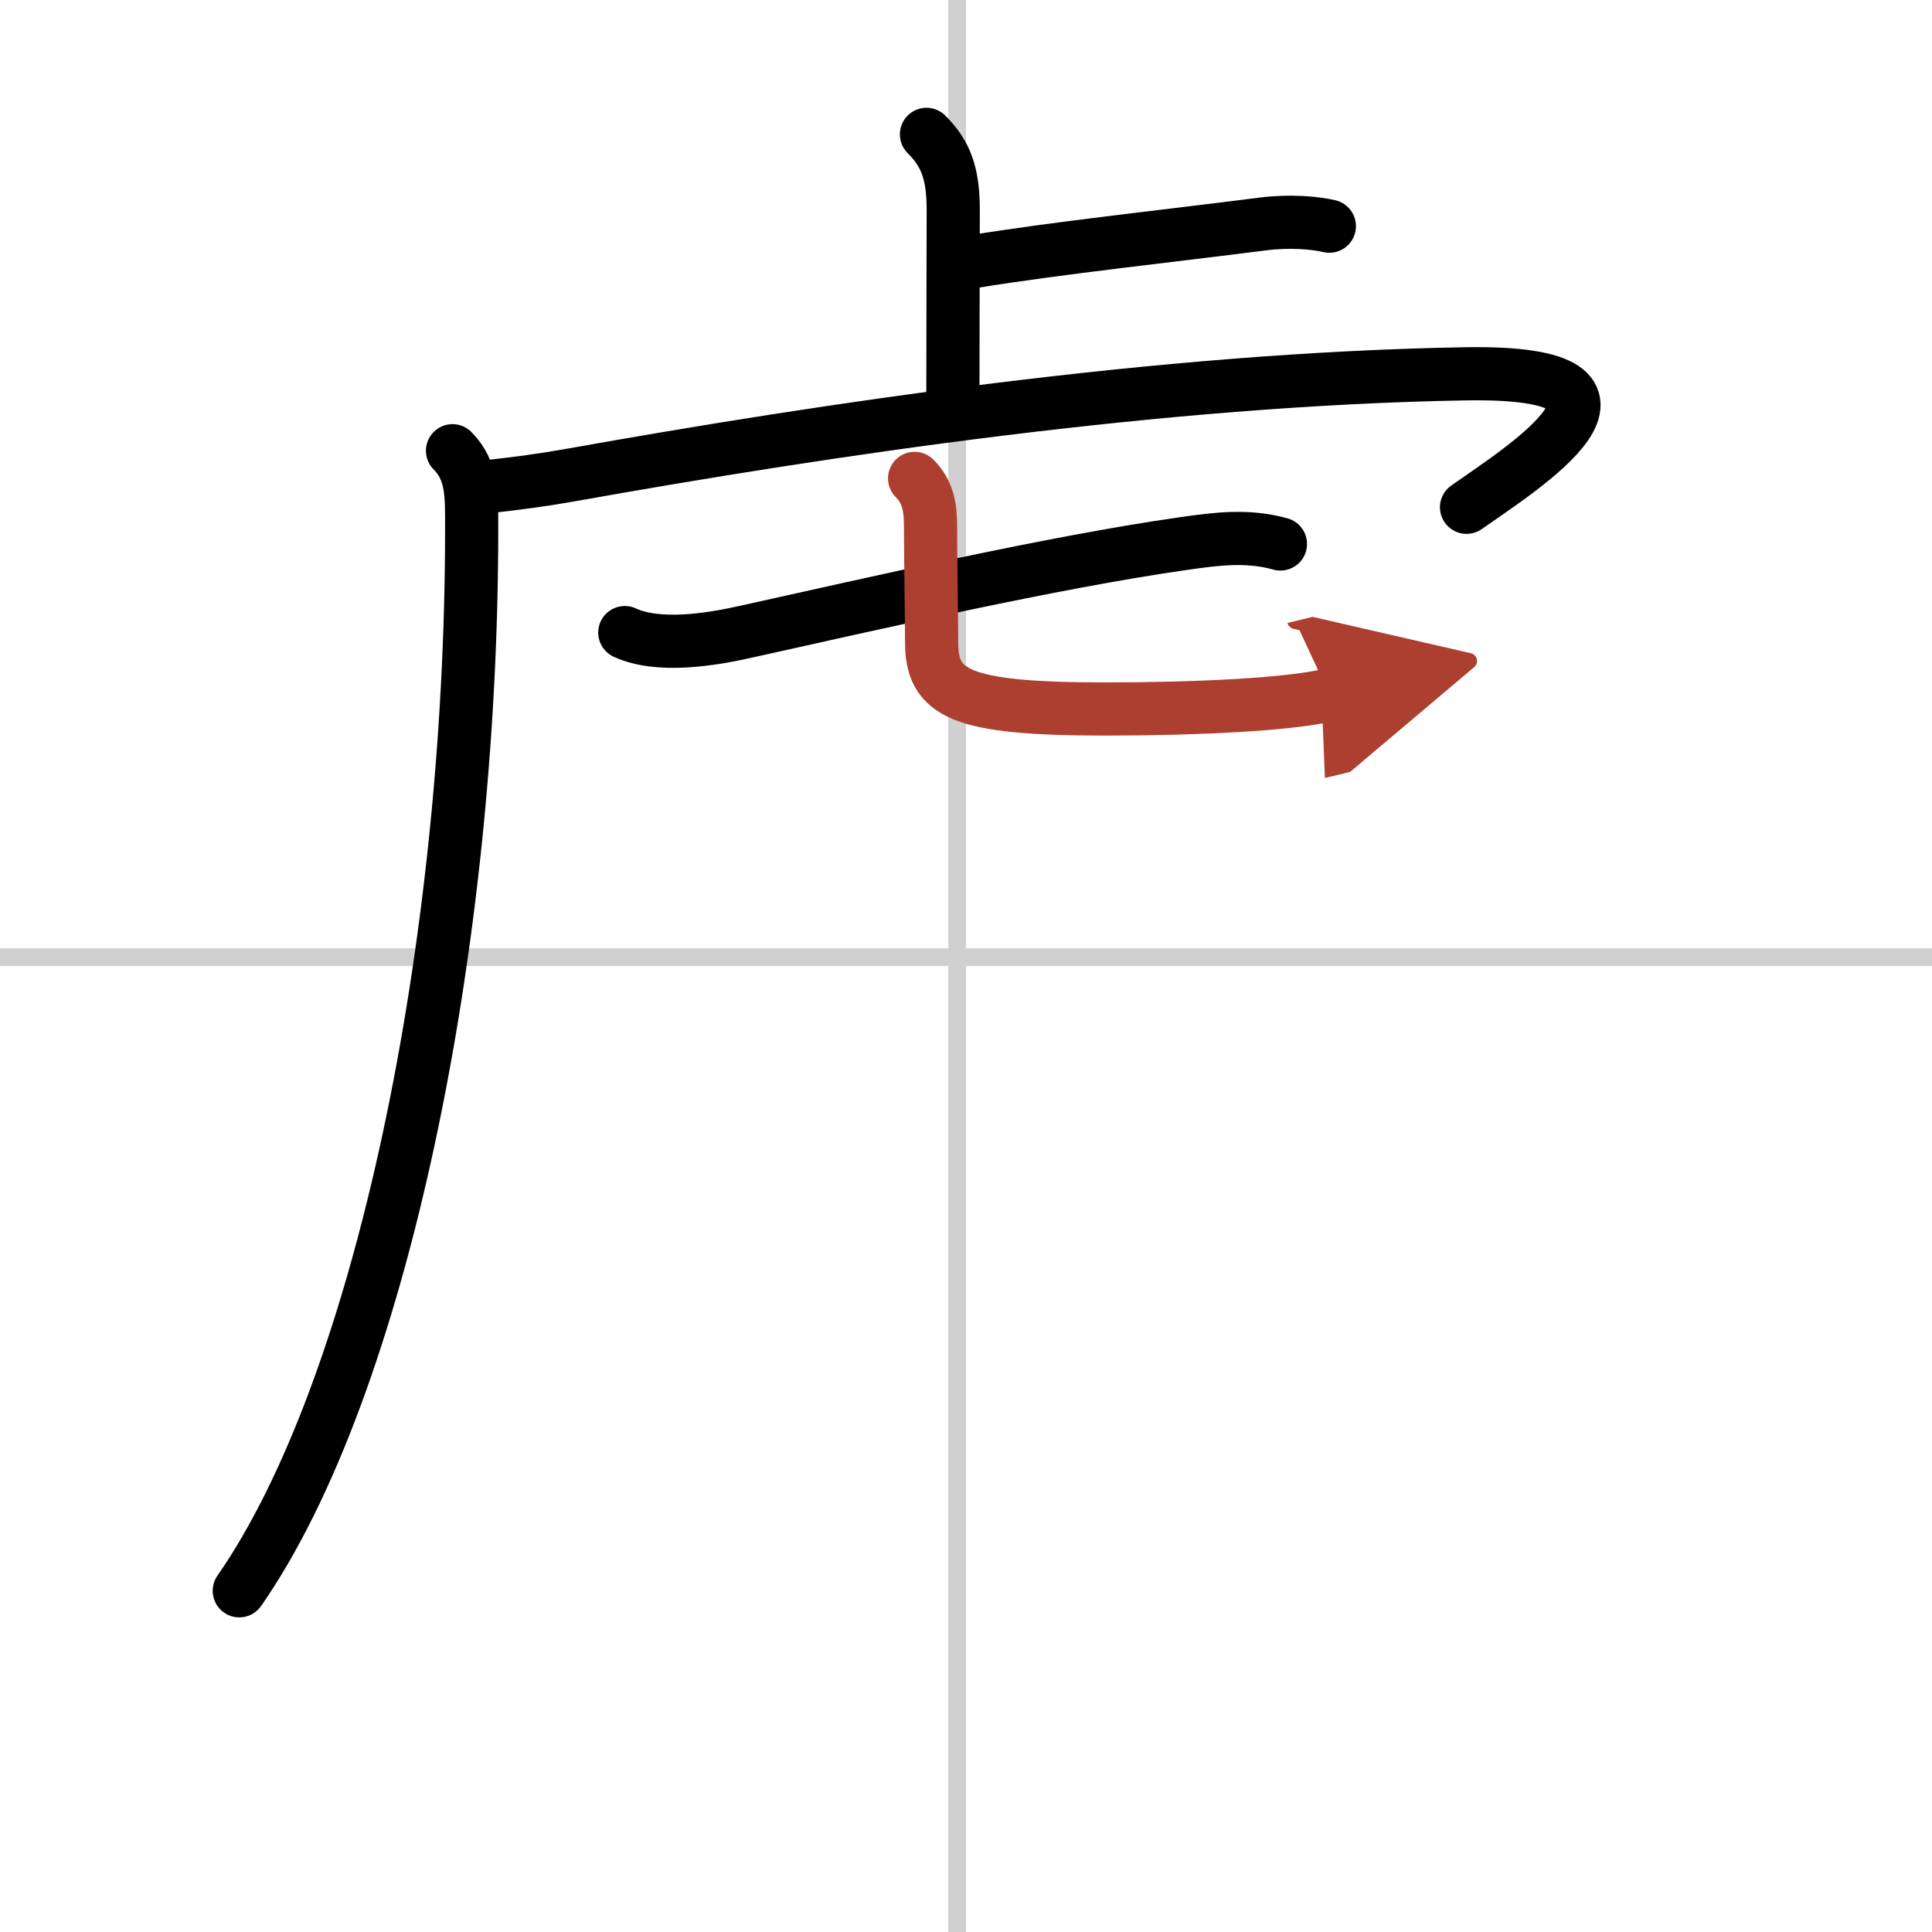
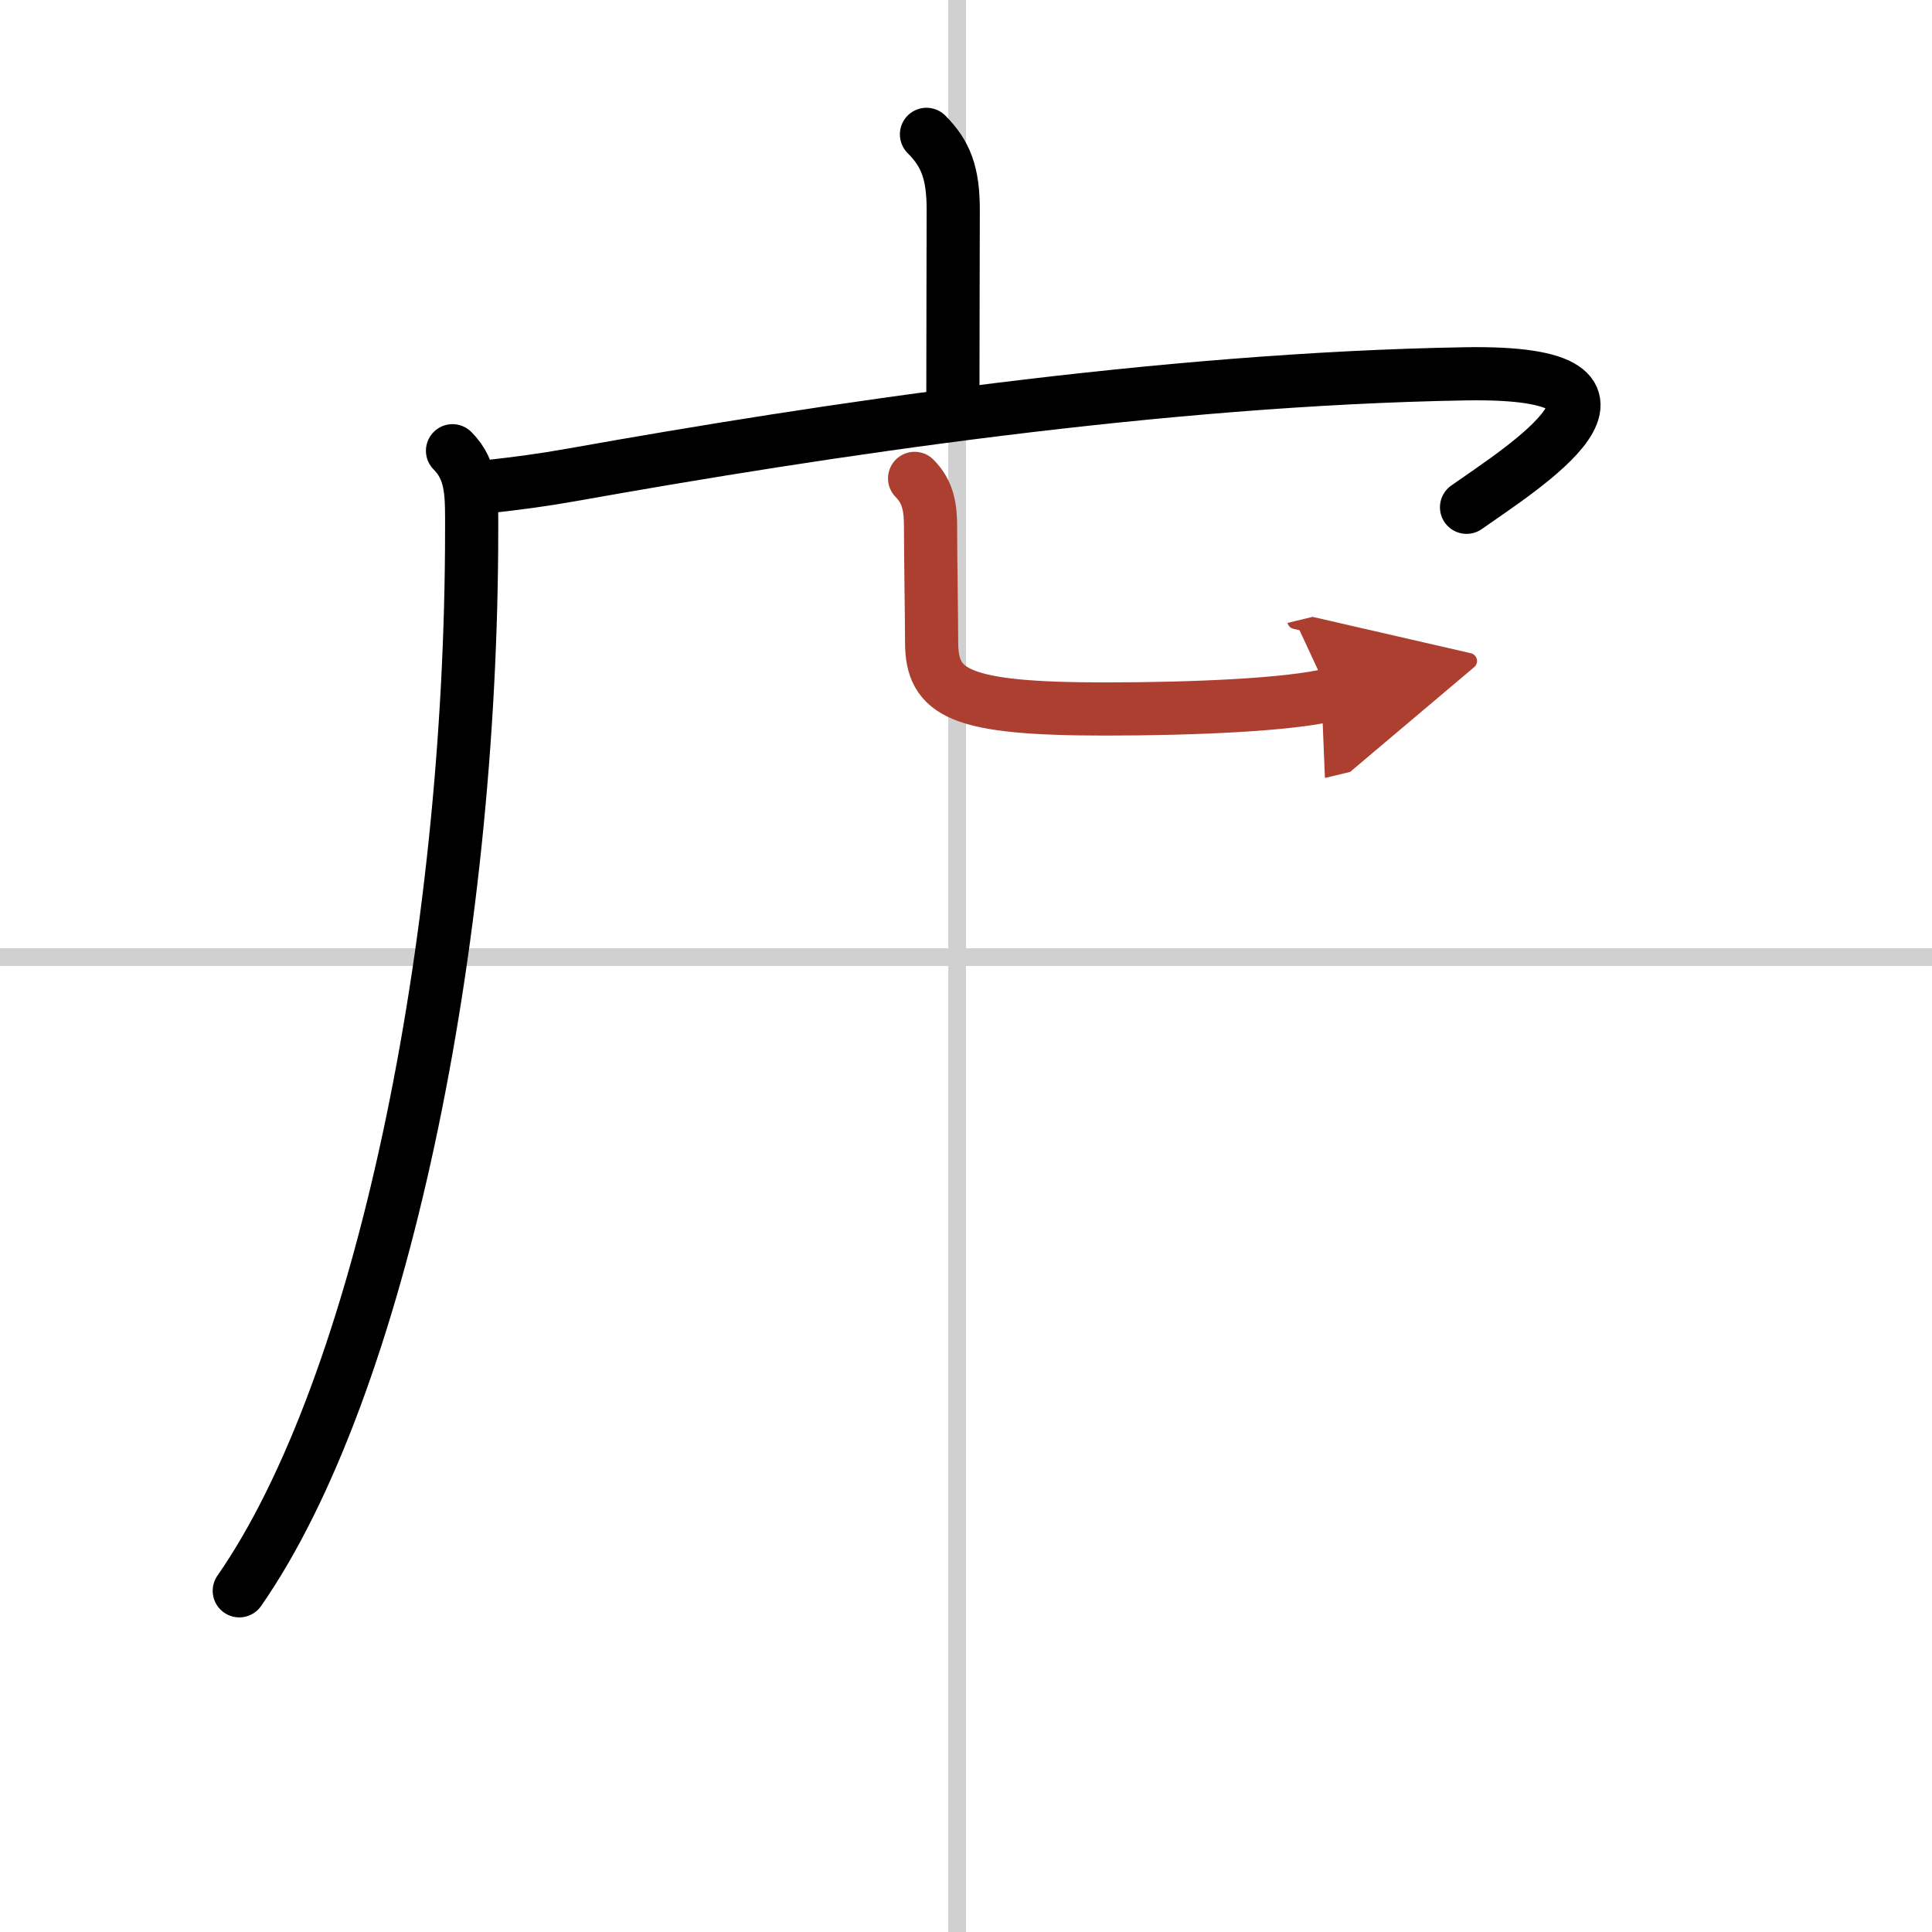
<svg xmlns="http://www.w3.org/2000/svg" width="400" height="400" viewBox="0 0 109 109">
  <defs>
    <marker id="a" markerWidth="4" orient="auto" refX="1" refY="5" viewBox="0 0 10 10">
      <polyline points="0 0 10 5 0 10 1 5" fill="#ad3f31" stroke="#ad3f31" />
    </marker>
  </defs>
  <g fill="none" stroke="#000" stroke-linecap="round" stroke-linejoin="round" stroke-width="3">
-     <rect width="100%" height="100%" fill="#fff" stroke="#fff" />
    <line x1="54" x2="54" y2="109" stroke="#d0d0d0" stroke-width="1" />
    <line x2="109" y1="54" y2="54" stroke="#d0d0d0" stroke-width="1" />
    <path d="m52.27 7.58c1.08 1.08 1.51 2.17 1.51 4.26 0 2.41-0.02 6.2-0.02 10.41" />
-     <path d="M54.85,14.77C59.5,14,66.5,13.25,71.21,12.64c1.55-0.2,3-0.07,3.79,0.12" />
    <path d="m25.53 25.43c1.15 1.15 1.08 2.57 1.08 4.48 0 23.35-5.11 48.34-13.11 59.84" />
    <path d="m27.24 27.49c2.13-0.24 3.27-0.39 5.14-0.72 14.12-2.52 33.12-5.39 50.31-5.68 12.07-0.2 3.05 5.41 0.05 7.53" />
-     <path d="m35.25 35.69c1.91 0.88 4.89 0.39 6.84-0.05 7.09-1.57 17.24-3.91 24.66-4.97 1.9-0.27 3.61-0.5 5.49 0.02" />
    <path d="m51.6 26.99c0.79 0.79 0.9 1.7 0.9 2.76 0 1.69 0.06 5.09 0.06 6.47 0 2.91 1.57 3.78 9.8 3.78 5.15 0 10.38-0.25 12.65-0.8" marker-end="url(#a)" stroke="#ad3f31" />
  </g>
</svg>